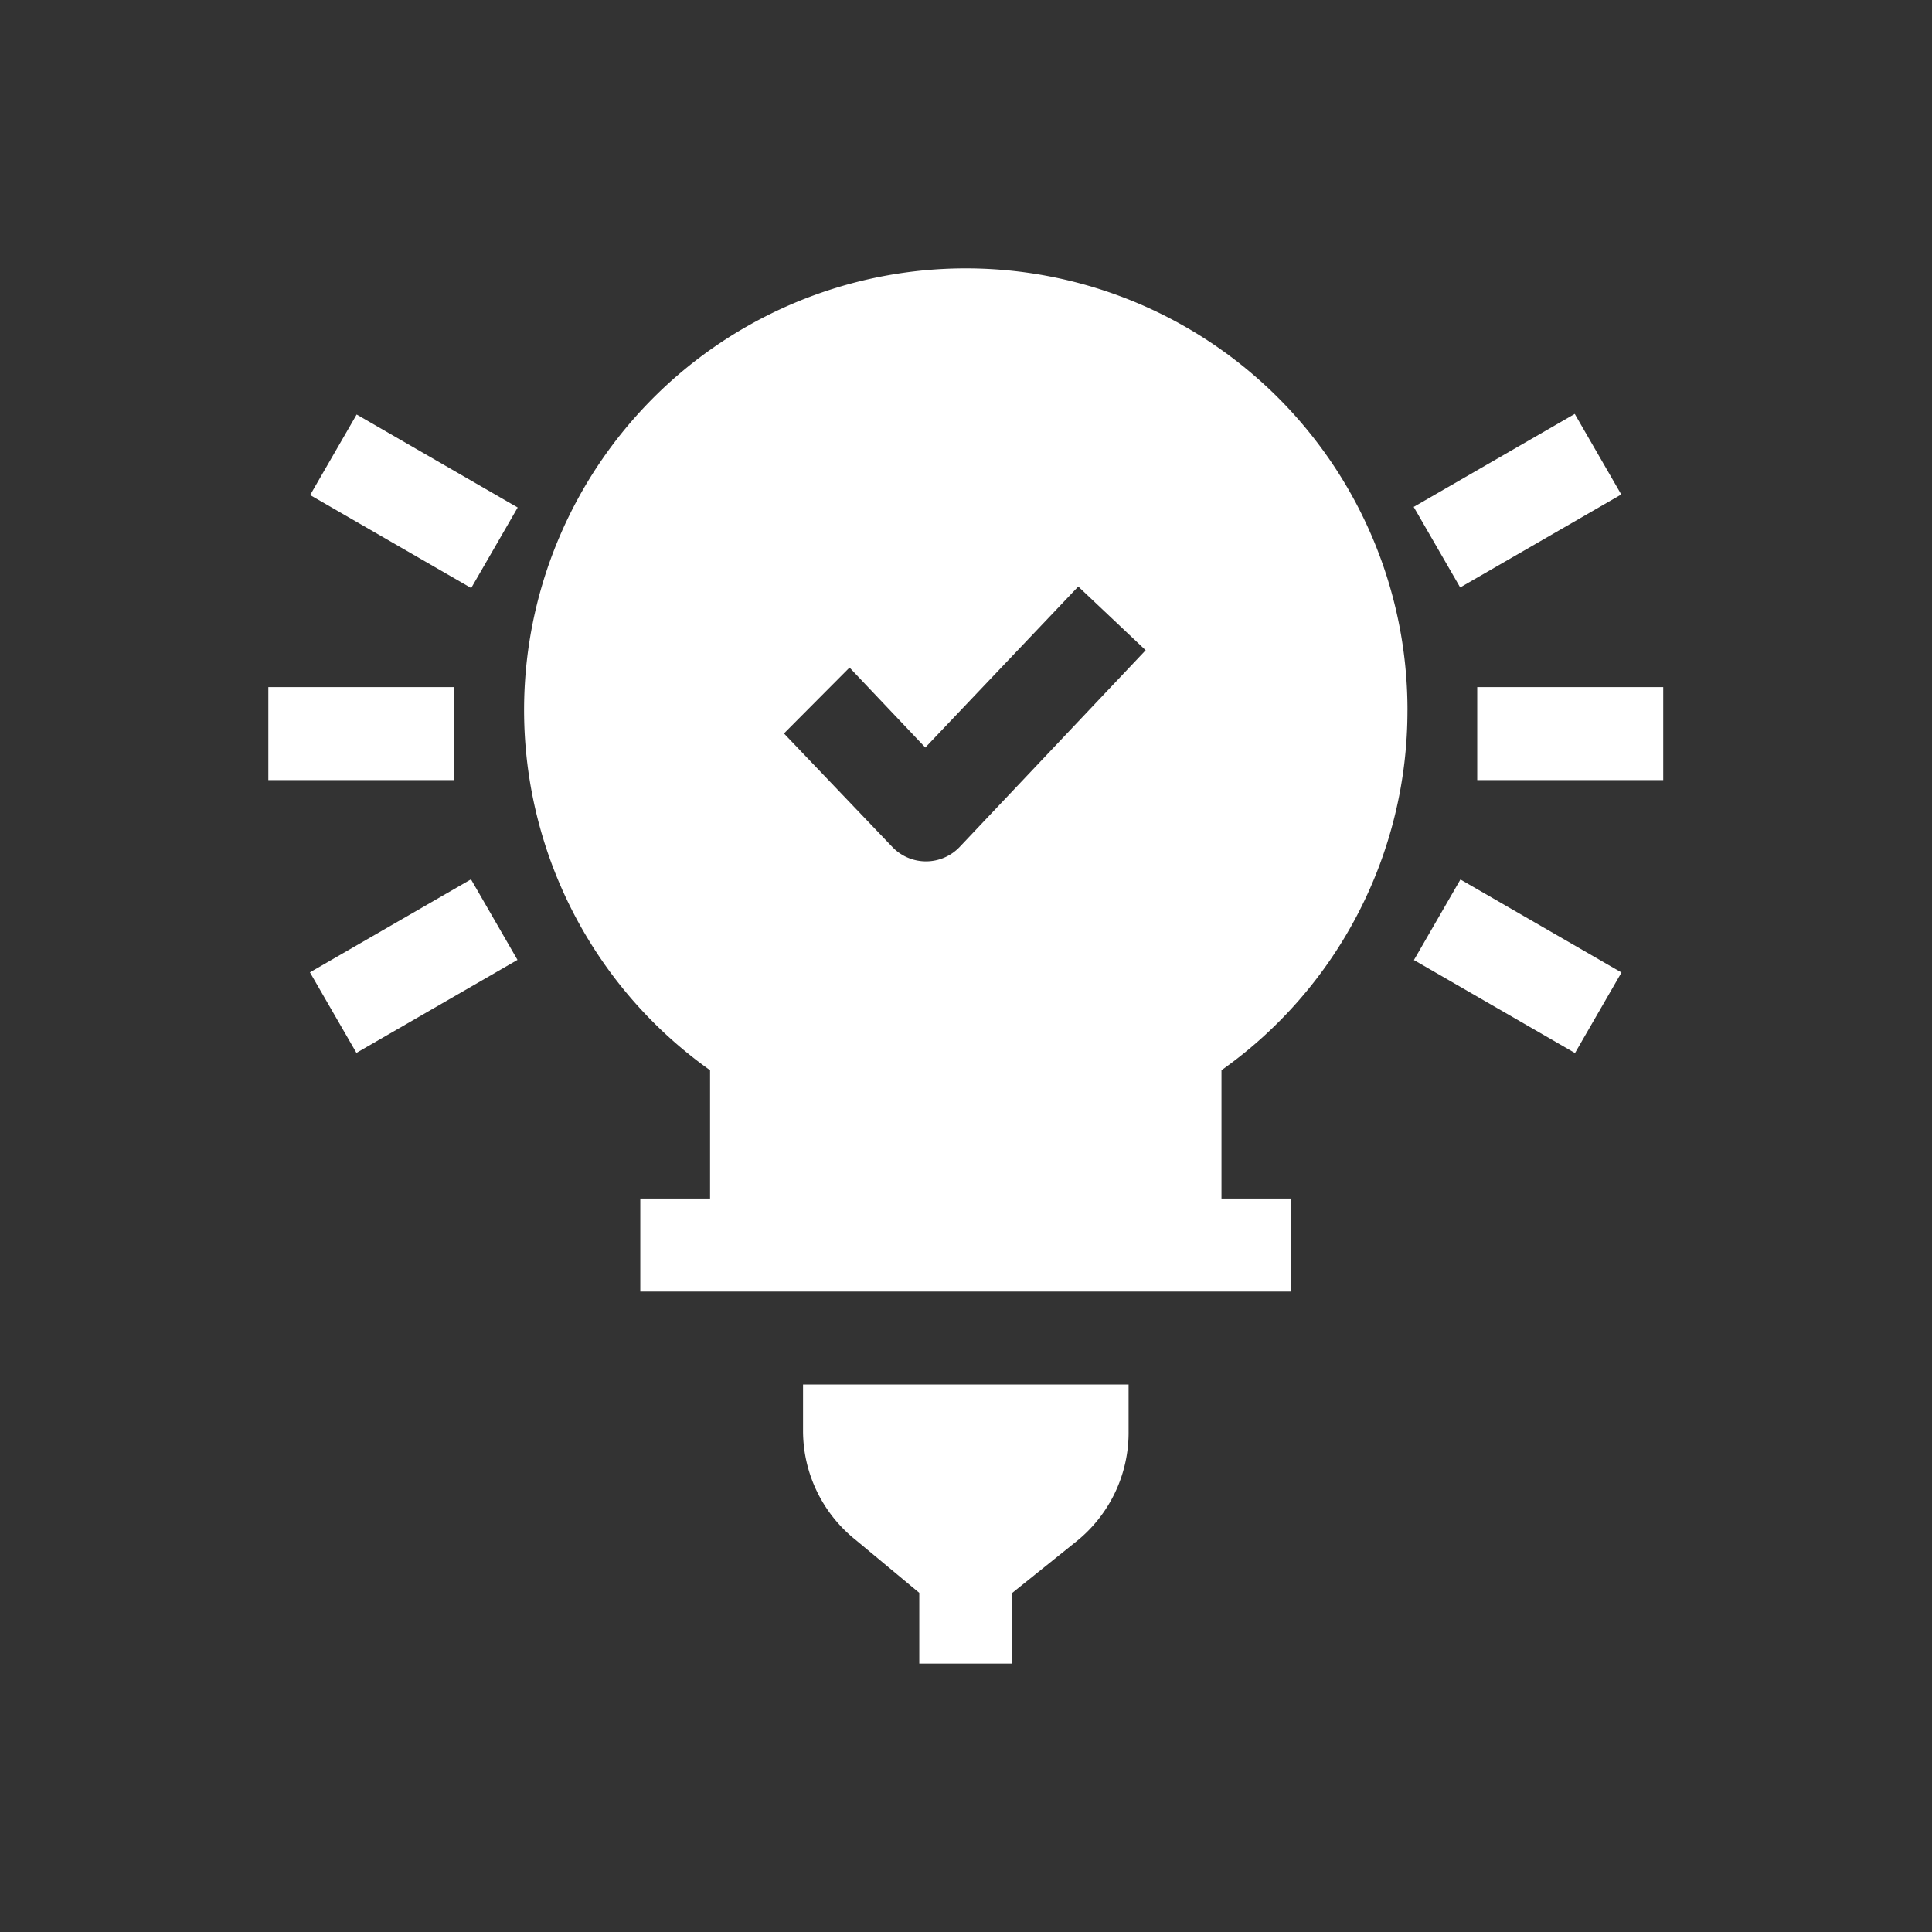
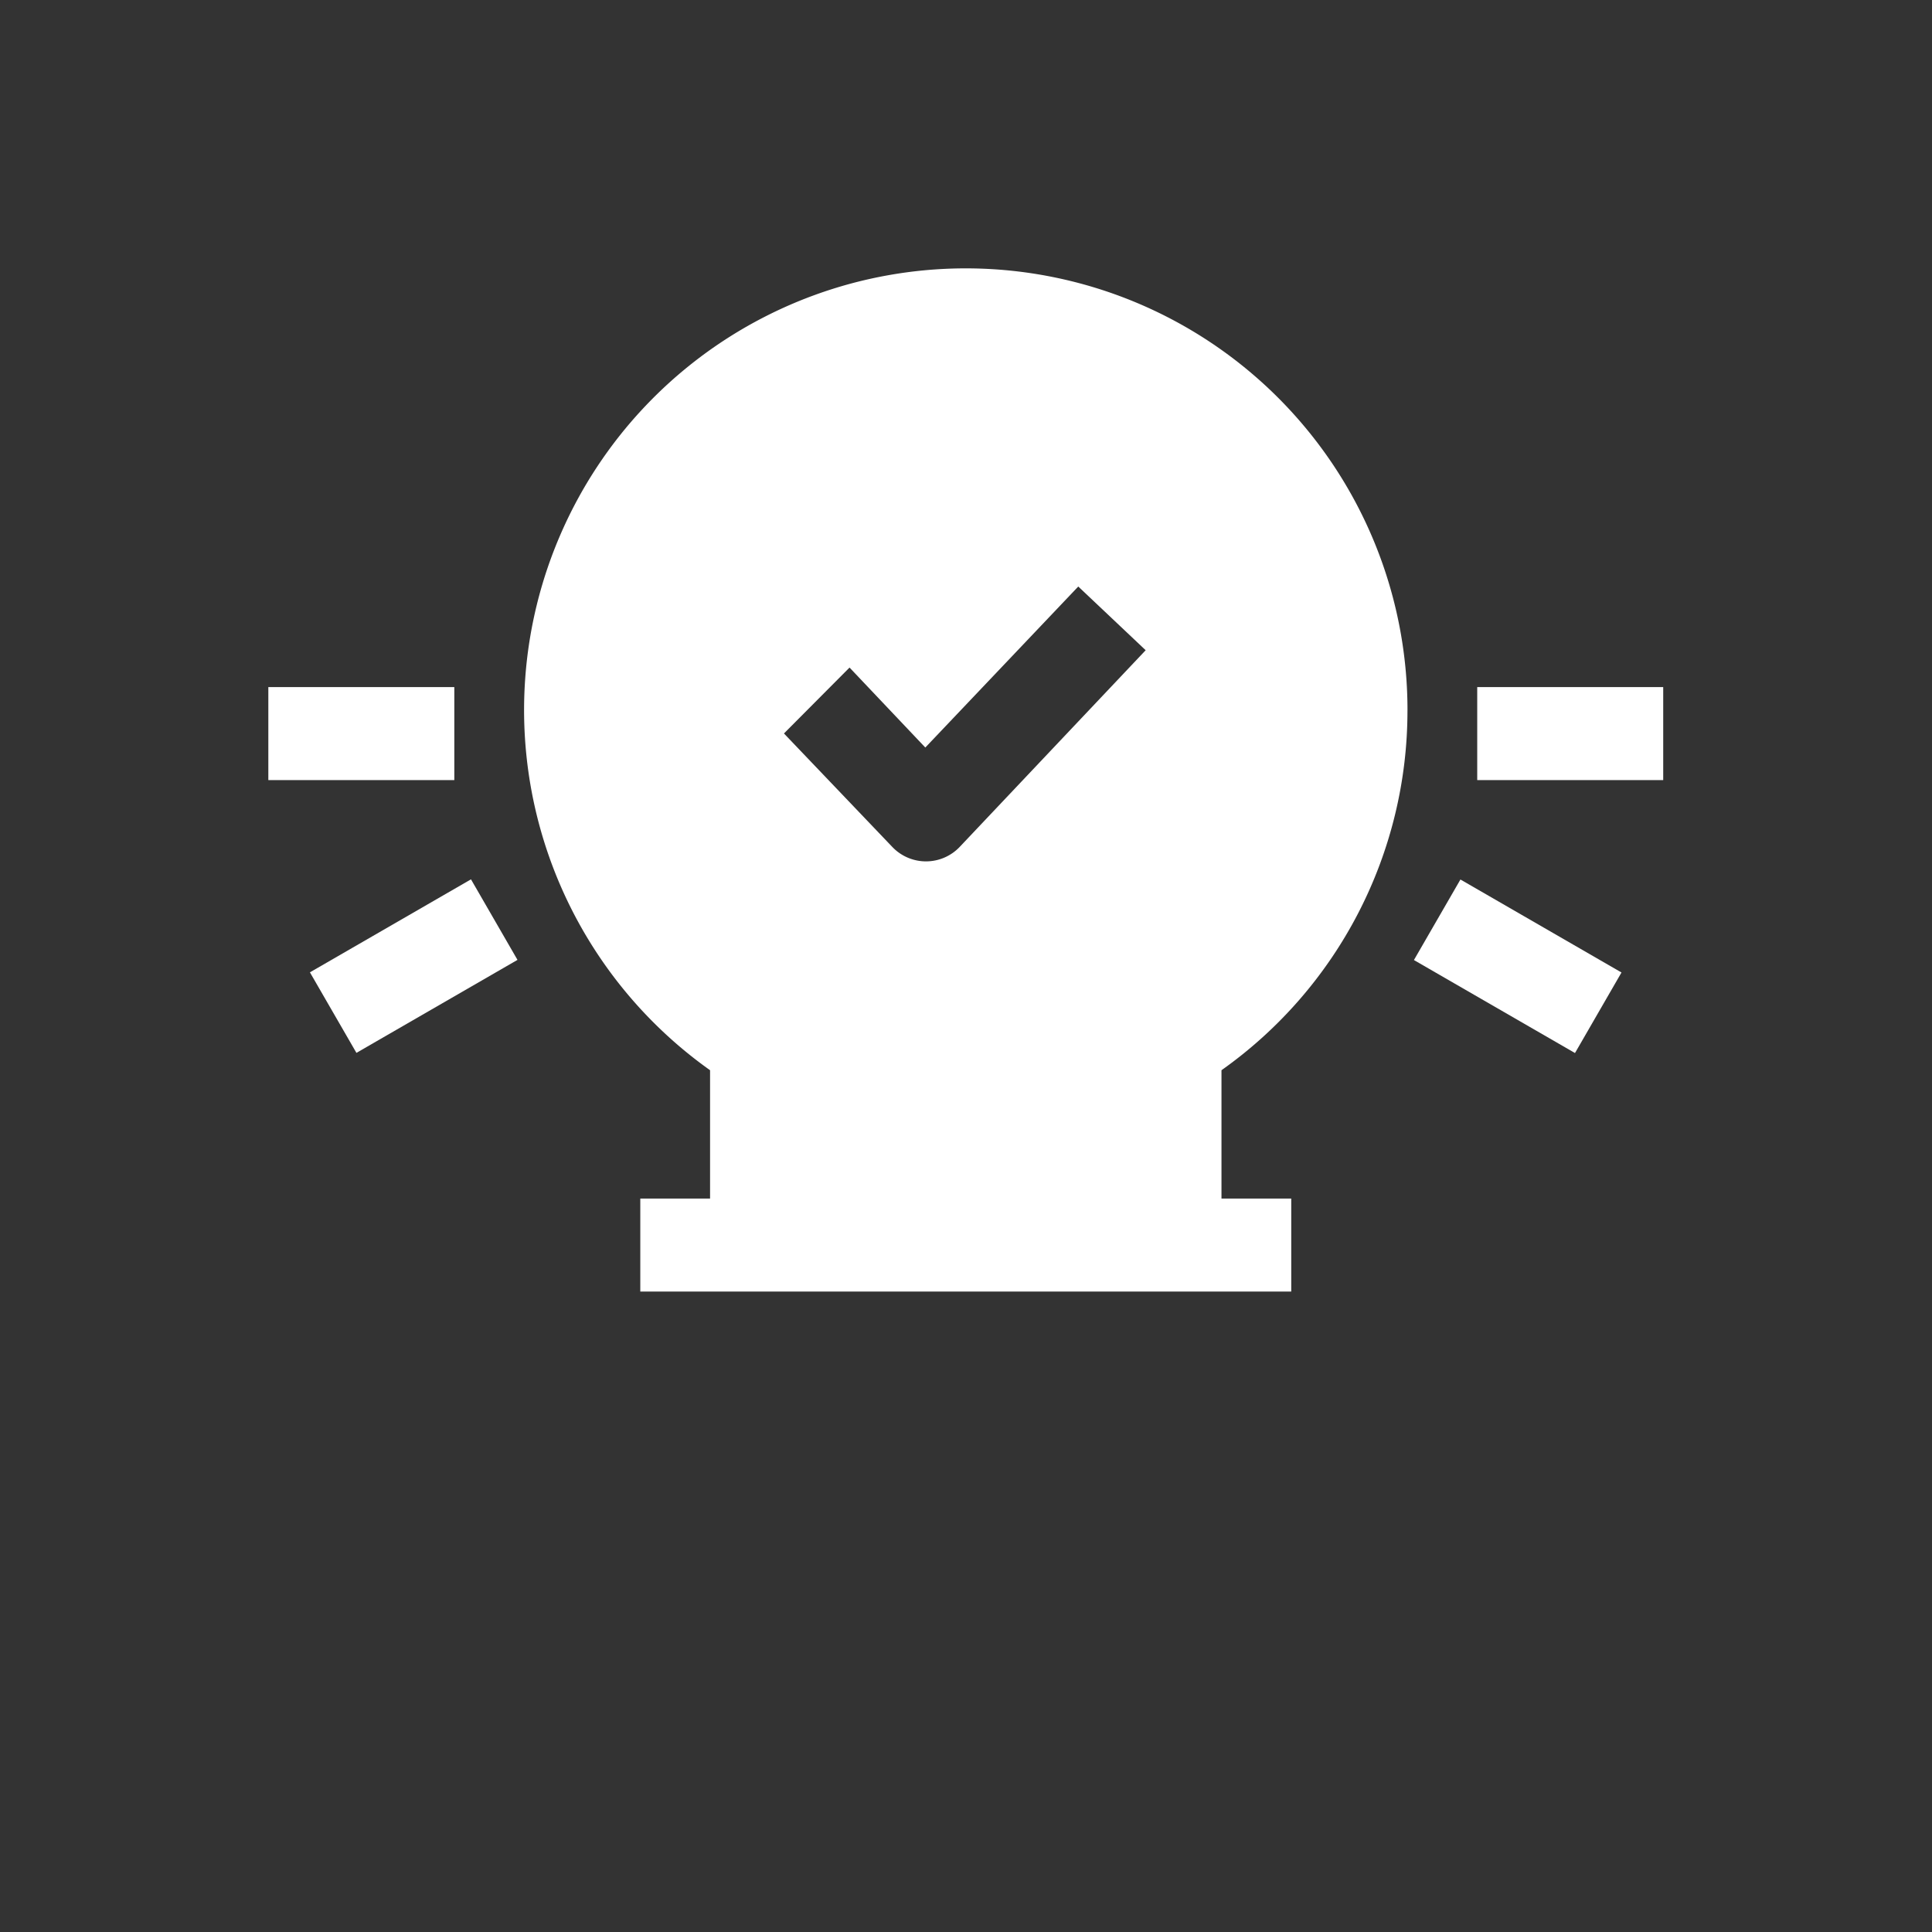
<svg xmlns="http://www.w3.org/2000/svg" width="72" height="72" viewBox="0 0 72 72">
  <rect x="0" y="0" width="72" height="72" fill="#333333" stroke="none" />
  <g id="Group_240" data-name="Group 240" transform="translate(-5875 -2534)">
-     <rect id="Rectangle_204" data-name="Rectangle 204" width="72" height="72" transform="translate(5875 2534)" fill="none" />
    <g id="Group_236" data-name="Group 236" transform="translate(5884 2543.006)">
      <path id="Path_358" data-name="Path 358" d="M39.423,17.466A16.461,16.461,0,1,0,13.432,30.878V35.66h-2.6v3.466H35.091V35.66h-2.6V30.878a16.409,16.409,0,0,0,6.931-13.412ZM18.63,15.872l2.824,2.98,5.7-6,2.512,2.374-6.931,7.33a1.733,1.733,0,0,1-2.512,0l-4.037-4.228Z" transform="translate(4.03 0)" fill="#fff" />
-       <path id="Path_359" data-name="Path 359" d="M12.5,26.733a5.2,5.2,0,0,0,1.958,4.055l2.374,1.975V35.4H20.3V32.763l2.374-1.906a5.2,5.2,0,0,0,1.958-4.124V25H12.5Z" transform="translate(8.427 17.591)" fill="#fff" />
      <path id="Path_360" data-name="Path 360" d="M27,10h6.931v3.466H27Z" transform="translate(19.052 6.6)" fill="#fff" />
-       <path id="Path_361" data-name="Path 361" d="M0,0H6.931V3.466H0Z" transform="matrix(0.866, -0.5, 0.5, 0.866, 43.684, 9.885)" fill="#fff" />
      <path id="Path_362" data-name="Path 362" d="M0,0H3.466V6.931H0Z" transform="matrix(0.5, -0.866, 0.866, 0.5, 43.693, 26.772)" fill="#fff" />
      <path id="Path_363" data-name="Path 363" d="M1,10H7.931v3.466H1Z" transform="translate(0 6.6)" fill="#fff" />
-       <path id="Path_364" data-name="Path 364" d="M0,0H3.466V6.931H0Z" transform="matrix(0.5, -0.866, 0.866, 0.5, 2.558, 9.443)" fill="#fff" />
      <path id="Path_365" data-name="Path 365" d="M0,0H6.931V3.466H0Z" transform="matrix(0.866, -0.5, 0.5, 0.866, 2.55, 27.23)" fill="#fff" />
    </g>
  </g>
</svg>